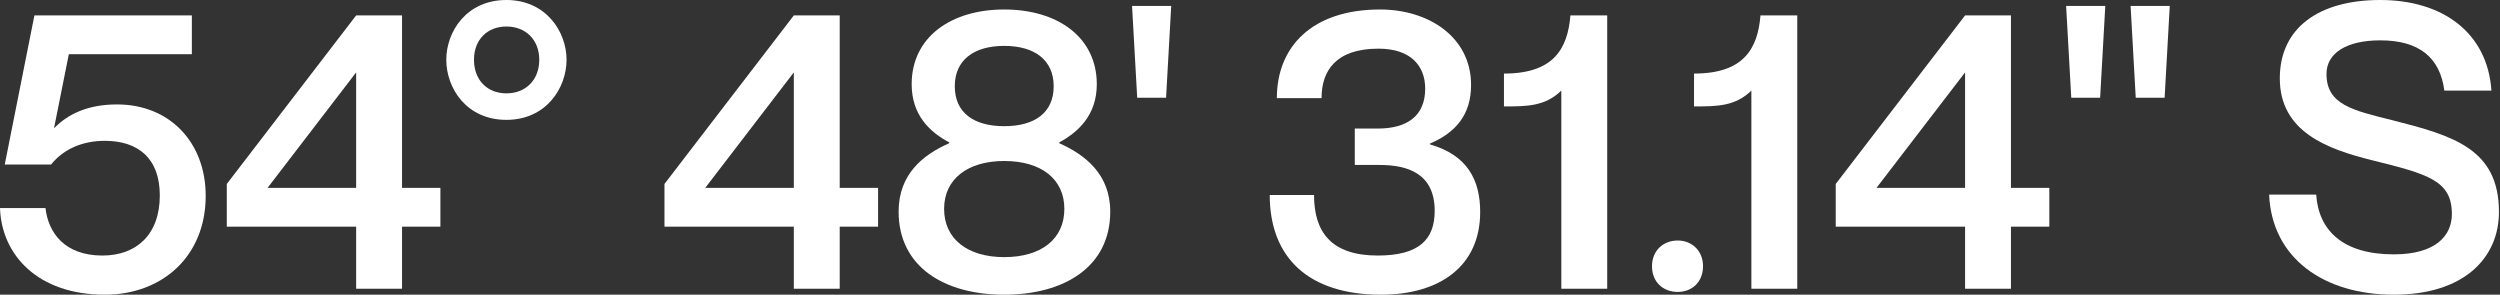
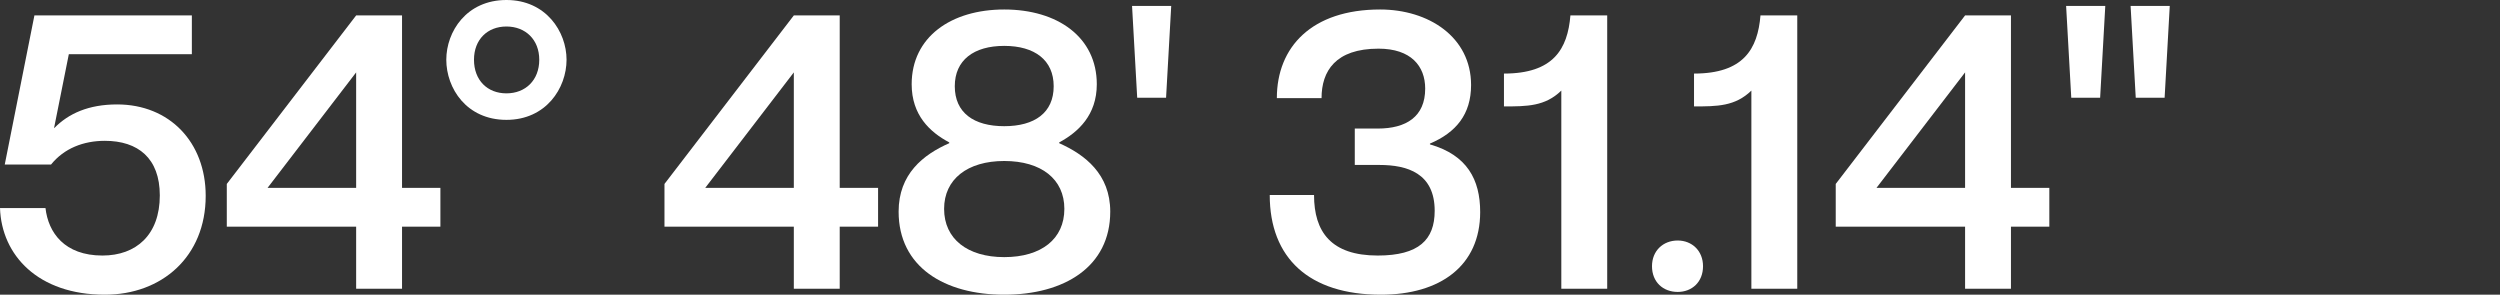
<svg xmlns="http://www.w3.org/2000/svg" width="1264" height="149" viewBox="0 0 1264 149" fill="none">
  <rect x="0" y="0" width="1264" height="149" fill="#333333" stroke="none" />
-   <path d="M1209.67 60.8C1240.27 68.6 1263.47 75.2 1263.47 107.2C1263.47 130 1246.27 149 1210.27 149C1175.27 149 1148.67 130.8 1147.27 98.4H1171.07C1172.27 116.6 1184.67 128.6 1210.27 128.6C1231.47 128.6 1239.67 119.2 1239.67 108.2C1239.67 91.2 1227.47 88 1199.27 81C1176.87 75.4 1152.67 66.8 1152.67 39.6C1152.67 14.2 1172.27 0 1203.47 0C1234.87 0 1257.67 16.4 1259.67 45.8H1235.87C1233.67 29.2 1223.27 20.4 1203.47 20.4C1186.47 20.4 1176.27 26.8 1176.27 37.4C1176.27 53 1189.67 55.8 1209.67 60.8Z" fill="white" />
  <path d="M1044.63 3H1064.43L1061.83 49.4H1047.23L1044.63 3ZM1077.23 3H1097.03L1094.43 49.4H1079.83L1077.23 3Z" fill="white" />
  <path d="M1016.74 146H993.545V114.6H928.145V93L993.545 7.8H1016.74V95H1036.14V114.6H1016.74V146ZM993.545 36.6L948.745 95H993.545V36.6Z" fill="white" />
  <path d="M890.096 7.8H908.696V146H885.496V45.8C877.296 53.8 868.096 53.8 856.496 53.8V37.2C881.496 37.2 888.696 24.8 890.096 7.8Z" fill="white" />
  <path d="M848.25 147.6C840.85 147.6 835.25 142.6 835.25 134.6C835.25 126.8 840.85 121.6 848.25 121.6C855.45 121.6 861.05 126.8 861.05 134.6C861.05 142.6 855.45 147.6 848.25 147.6Z" fill="white" />
  <path d="M794.002 7.8H812.602V146H789.402V45.8C781.202 53.8 772.002 53.8 760.402 53.8V37.2C785.402 37.2 792.602 24.8 794.002 7.8Z" fill="white" />
  <path d="M668.177 49.6H645.577C645.577 23.8 663.177 4.8 697.777 4.8C722.177 4.8 743.777 18.6 743.777 43C743.777 57.8 736.177 67 722.977 72.6V73C741.777 78.4 748.377 90.8 748.377 107.2C748.377 134.4 728.177 149 698.177 149C661.777 149 641.977 130.4 641.977 98.6H664.377C664.377 117.2 672.977 129.2 696.577 129.2C717.377 129.2 725.377 121.2 725.377 106.6C725.377 87.6 711.577 83.4 697.377 83.4H684.977V65H696.577C710.977 65 720.577 59 720.577 44.8C720.577 33.4 713.377 24.6 696.977 24.6C675.177 24.6 668.177 36 668.177 49.6Z" fill="white" />
  <path d="M572.367 3H592.167L589.567 49.4H574.967L572.367 3Z" fill="white" />
  <path d="M454.34 107C454.34 88 466.74 78.2 479.94 72.4V72C470.14 66.8 460.94 58.2 460.94 42.6C460.94 18.8 480.74 4.8 507.74 4.8C534.74 4.8 554.54 18.8 554.54 42.6C554.54 58.2 545.14 66.8 535.54 72V72.4C548.54 78.2 561.34 88 561.34 107C561.34 135 537.94 149 507.74 149C477.54 149 454.34 135 454.34 107ZM507.74 63.8C523.14 63.8 532.74 57 532.74 43.6C532.74 30.4 523.14 23.2 507.74 23.2C492.34 23.2 482.74 30.4 482.74 43.6C482.74 57 492.34 63.8 507.74 63.8ZM507.74 130C526.54 130 538.14 120.8 538.14 105.6C538.14 90.6 526.54 81.4 507.74 81.4C489.14 81.4 477.34 90.6 477.34 105.6C477.34 120.8 489.14 130 507.74 130Z" fill="white" />
  <path d="M424.557 146H401.357V114.6H335.957V93L401.357 7.8H424.557V95H443.957V114.6H424.557V146ZM401.357 36.6L356.557 95H401.357V36.6Z" fill="white" />
  <path d="M256.048 60.6C235.848 60.6 225.648 44.6 225.648 30.2C225.648 16 235.848 0 256.048 0C276.048 0 286.448 16 286.448 30.2C286.448 44.6 276.048 60.6 256.048 60.6ZM256.048 47.2C265.648 47.2 272.648 40.6 272.648 30.2C272.648 20 265.648 13.4 256.048 13.4C246.448 13.4 239.648 20 239.648 30.2C239.648 40.6 246.448 47.2 256.048 47.2Z" fill="white" />
  <path d="M203.268 146H180.068V114.6H114.668V93L180.068 7.8H203.268V95H222.668V114.6H203.268V146ZM180.068 36.6L135.268 95H180.068V36.6Z" fill="white" />
  <path d="M59.2 52.8C85.8 52.8 104 72 104 99C104 129.8 81.8 149 53 149C19.2 149 0.8 129 0 105.2H23C24.4 117.6 32.6 129.2 51.8 129.2C68.8 129.2 80.8 118.8 80.8 98.8C80.8 80 69.8 71.2 53 71.2C42.2 71.2 32.4 75 25.8 83.2H2.4L17.4 7.8H97V27.4H34.8L27.4 64.4V64.8C34.6 57.4 44.8 52.8 59.2 52.8Z" fill="white" />
</svg>